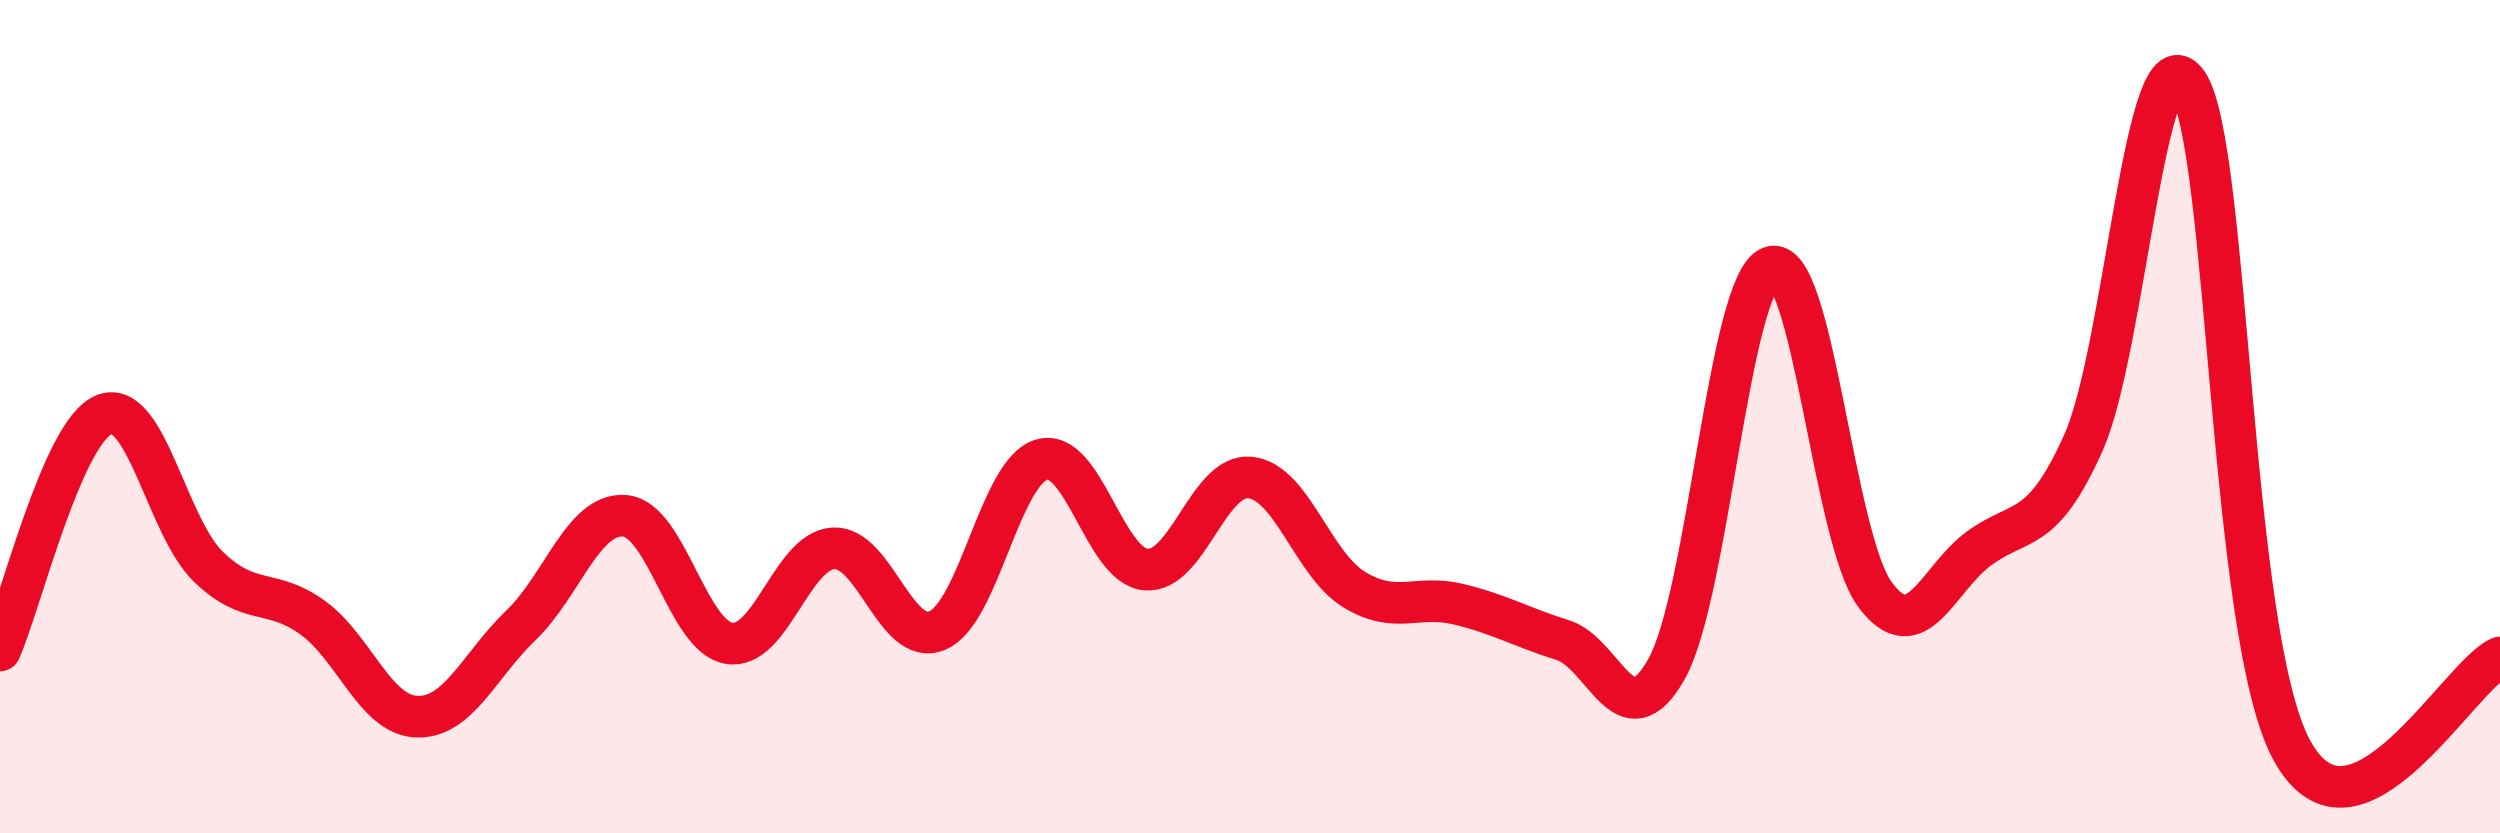
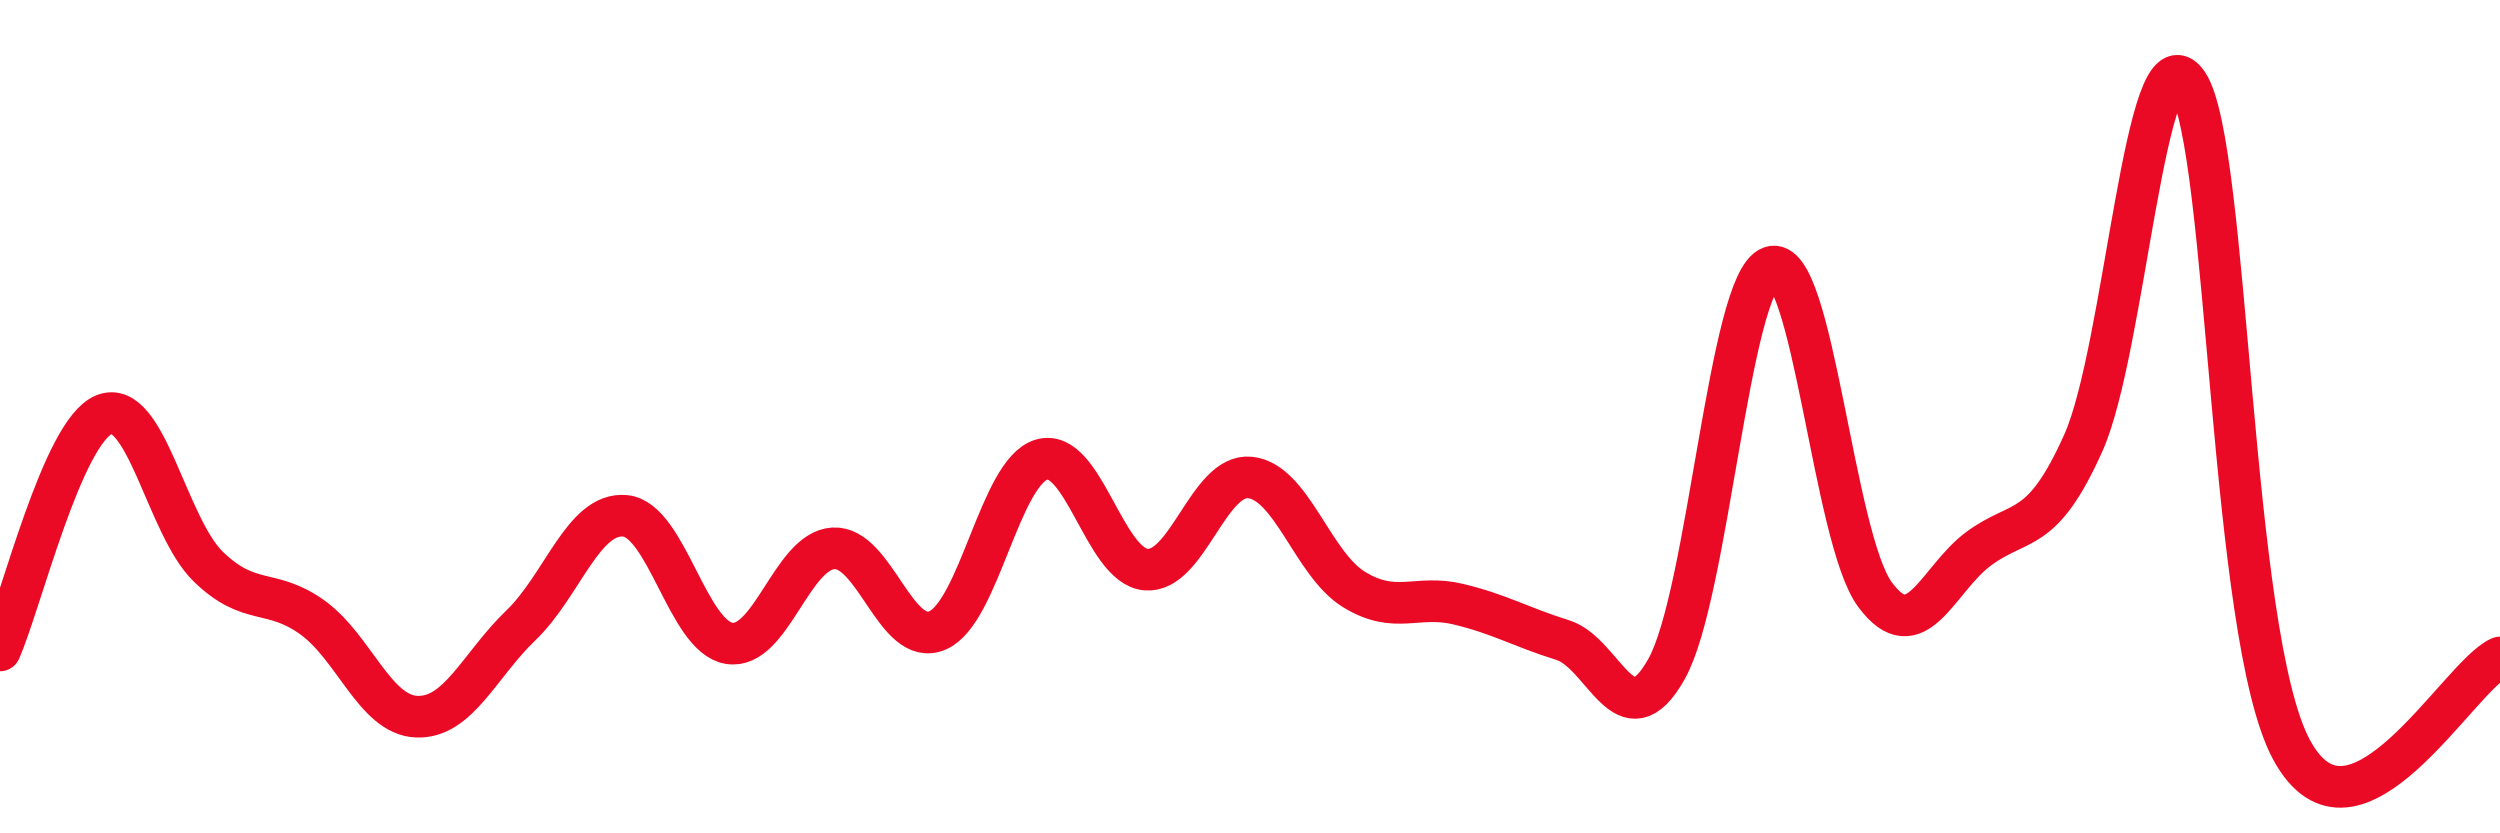
<svg xmlns="http://www.w3.org/2000/svg" width="60" height="20" viewBox="0 0 60 20">
-   <path d="M 0,15.61 C 0.5,14.48 1.5,10.35 2.5,9.95 C 3.5,9.55 4,12.63 5,13.6 C 6,14.57 6.5,14.1 7.5,14.82 C 8.5,15.54 9,17.16 10,17.2 C 11,17.24 11.5,15.97 12.5,15.01 C 13.5,14.05 14,12.29 15,12.38 C 16,12.47 16.5,15.28 17.5,15.44 C 18.5,15.6 19,13.22 20,13.16 C 21,13.1 21.5,15.56 22.5,15.13 C 23.5,14.7 24,11.32 25,11.03 C 26,10.74 26.5,13.58 27.5,13.67 C 28.5,13.76 29,11.36 30,11.46 C 31,11.56 31.5,13.54 32.5,14.15 C 33.5,14.76 34,14.26 35,14.5 C 36,14.74 36.5,15.05 37.5,15.36 C 38.5,15.67 39,17.84 40,16.05 C 41,14.26 41.5,6.77 42.5,6.41 C 43.5,6.05 44,12.92 45,14.27 C 46,15.62 46.5,13.89 47.5,13.16 C 48.5,12.43 49,12.86 50,10.63 C 51,8.4 51.5,0.53 52.5,2 C 53.5,3.47 53.5,15.24 55,18 C 56.5,20.76 59,16.22 60,15.78L60 20L0 20Z" fill="#EB0A25" opacity="0.1" stroke-linecap="round" stroke-linejoin="round" />
  <path d="M 0,15.61 C 0.5,14.48 1.5,10.35 2.5,9.95 C 3.5,9.55 4,12.63 5,13.6 C 6,14.57 6.5,14.1 7.5,14.82 C 8.5,15.54 9,17.16 10,17.2 C 11,17.24 11.5,15.97 12.5,15.01 C 13.5,14.05 14,12.29 15,12.38 C 16,12.47 16.5,15.28 17.5,15.44 C 18.5,15.6 19,13.22 20,13.16 C 21,13.1 21.5,15.56 22.5,15.13 C 23.5,14.7 24,11.32 25,11.03 C 26,10.74 26.5,13.58 27.5,13.67 C 28.5,13.76 29,11.36 30,11.46 C 31,11.56 31.5,13.54 32.5,14.15 C 33.5,14.76 34,14.26 35,14.5 C 36,14.74 36.5,15.05 37.5,15.36 C 38.5,15.67 39,17.84 40,16.05 C 41,14.26 41.5,6.77 42.5,6.41 C 43.5,6.05 44,12.92 45,14.27 C 46,15.62 46.5,13.89 47.5,13.16 C 48.5,12.43 49,12.86 50,10.63 C 51,8.4 51.5,0.53 52.5,2 C 53.5,3.47 53.5,15.24 55,18 C 56.5,20.76 59,16.22 60,15.78" stroke="#EB0A25" stroke-width="1" fill="none" stroke-linecap="round" stroke-linejoin="round" />
</svg>